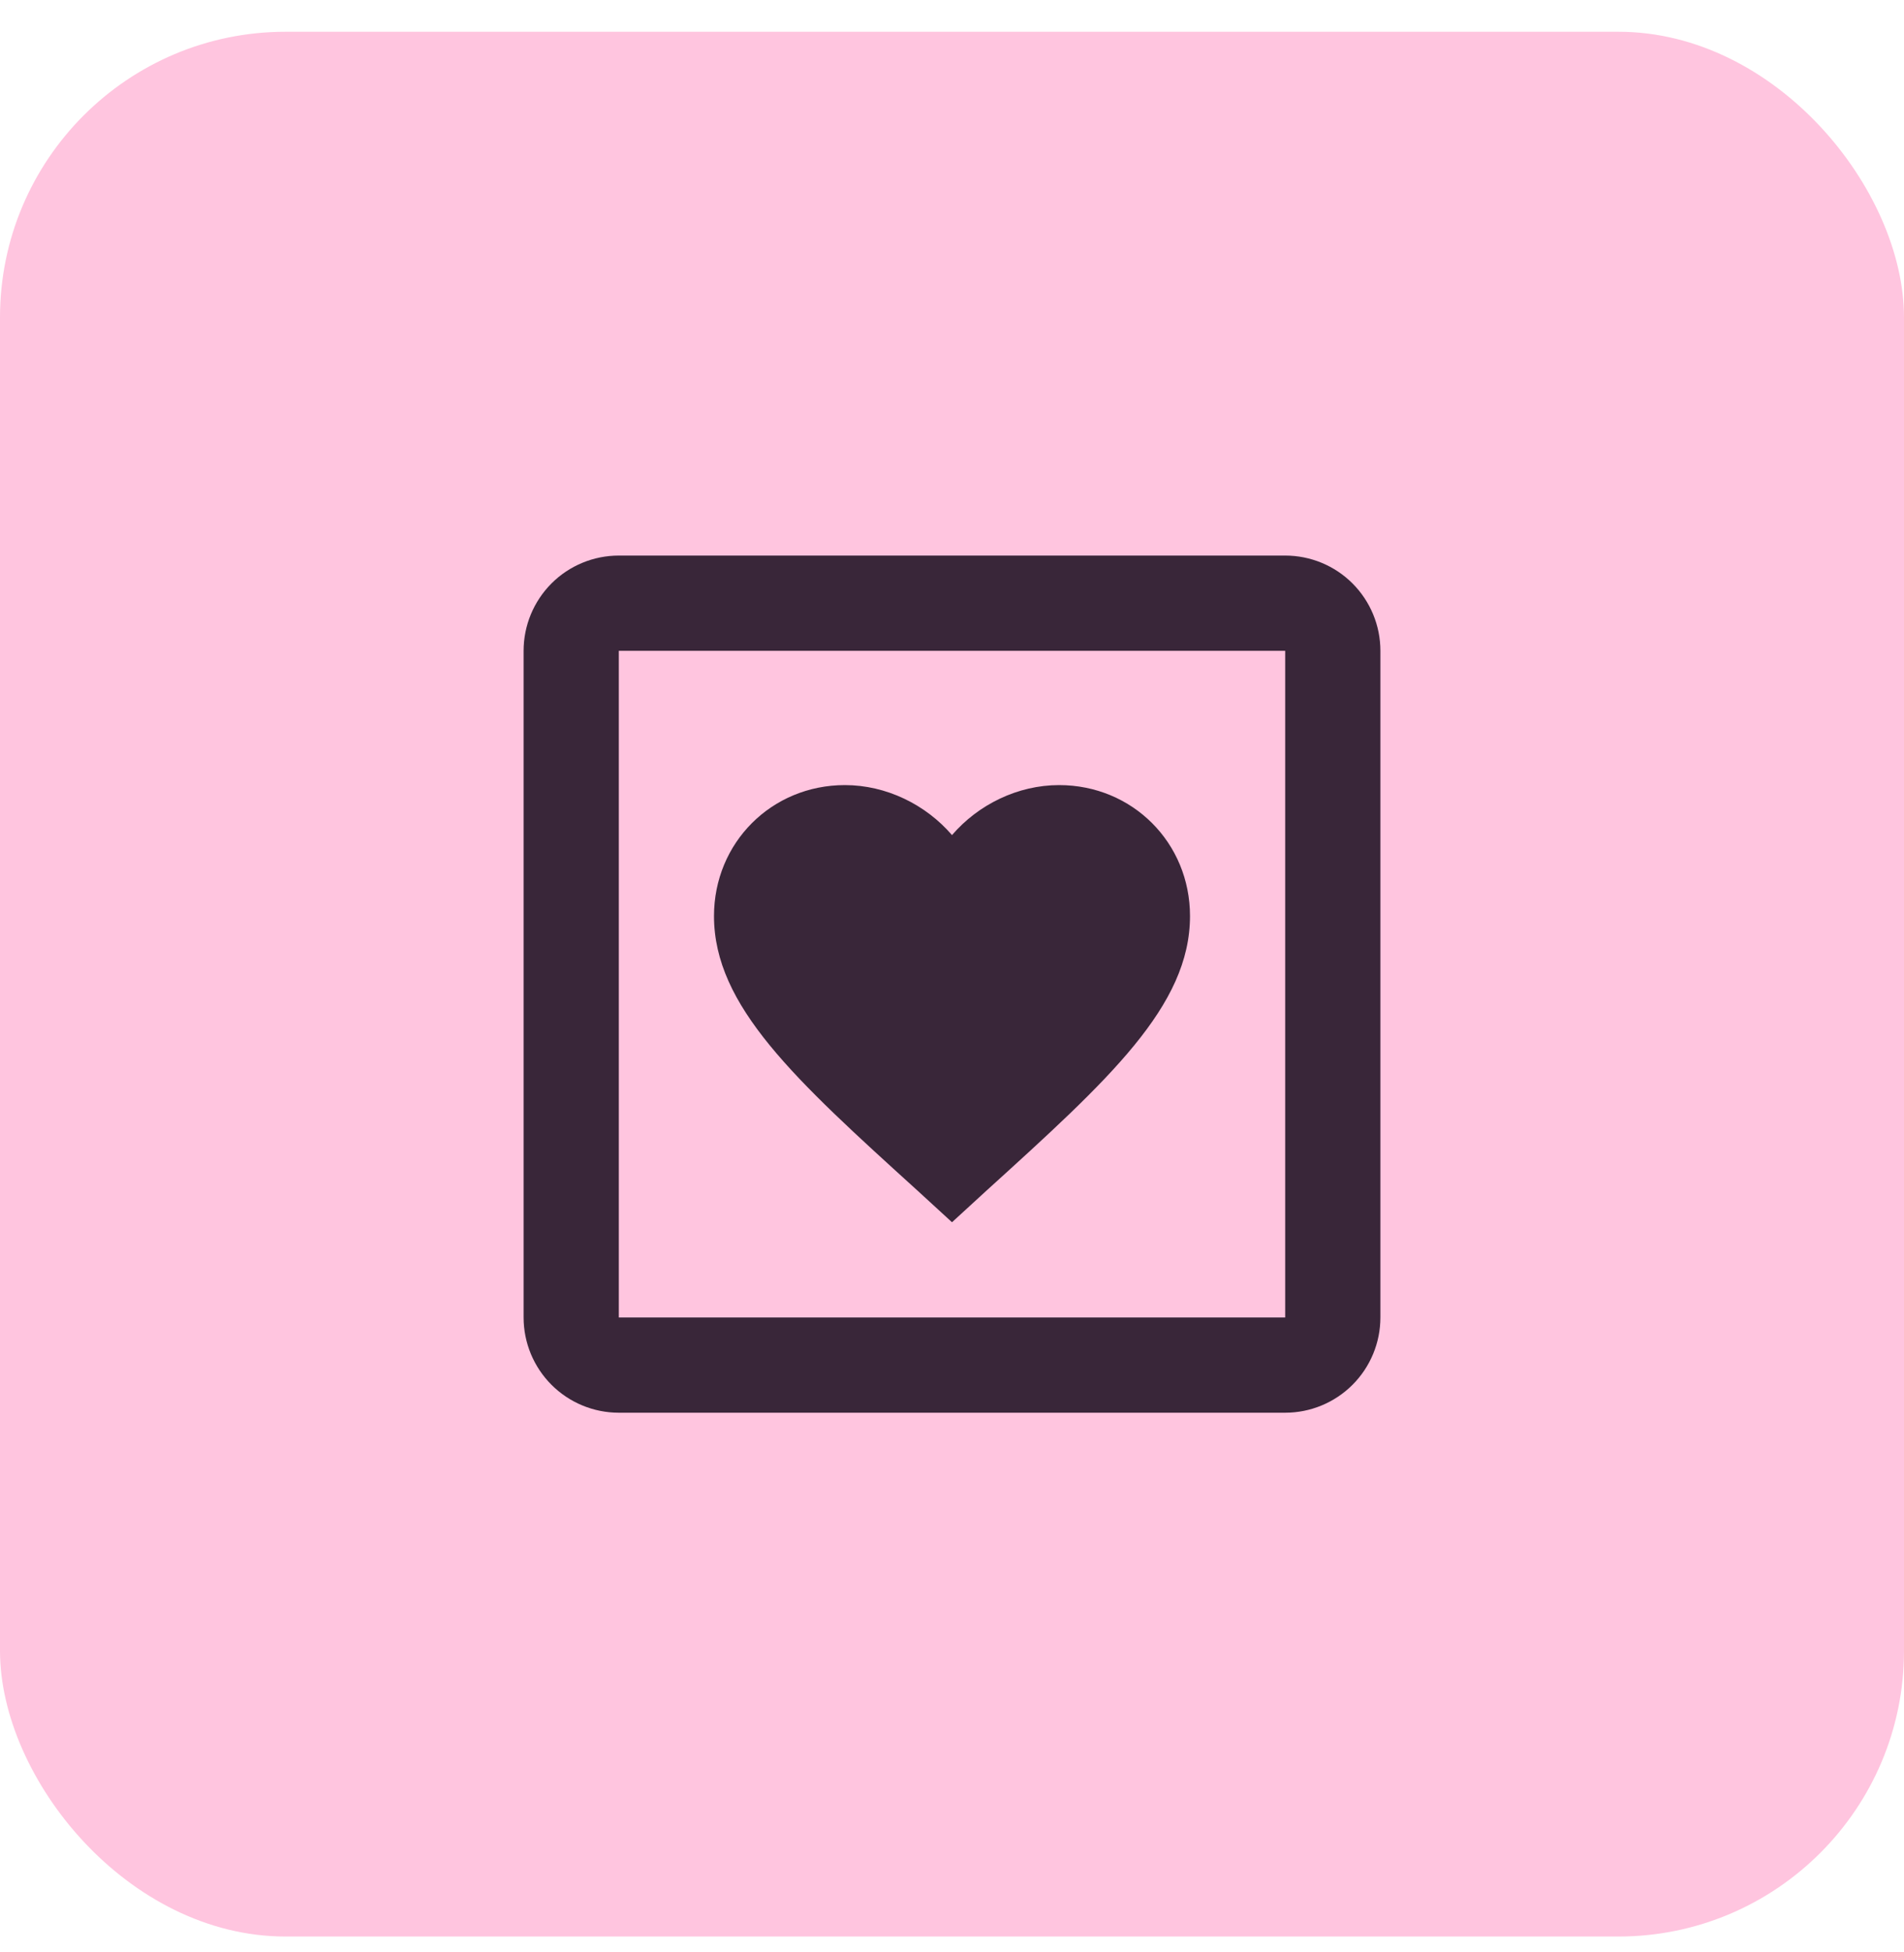
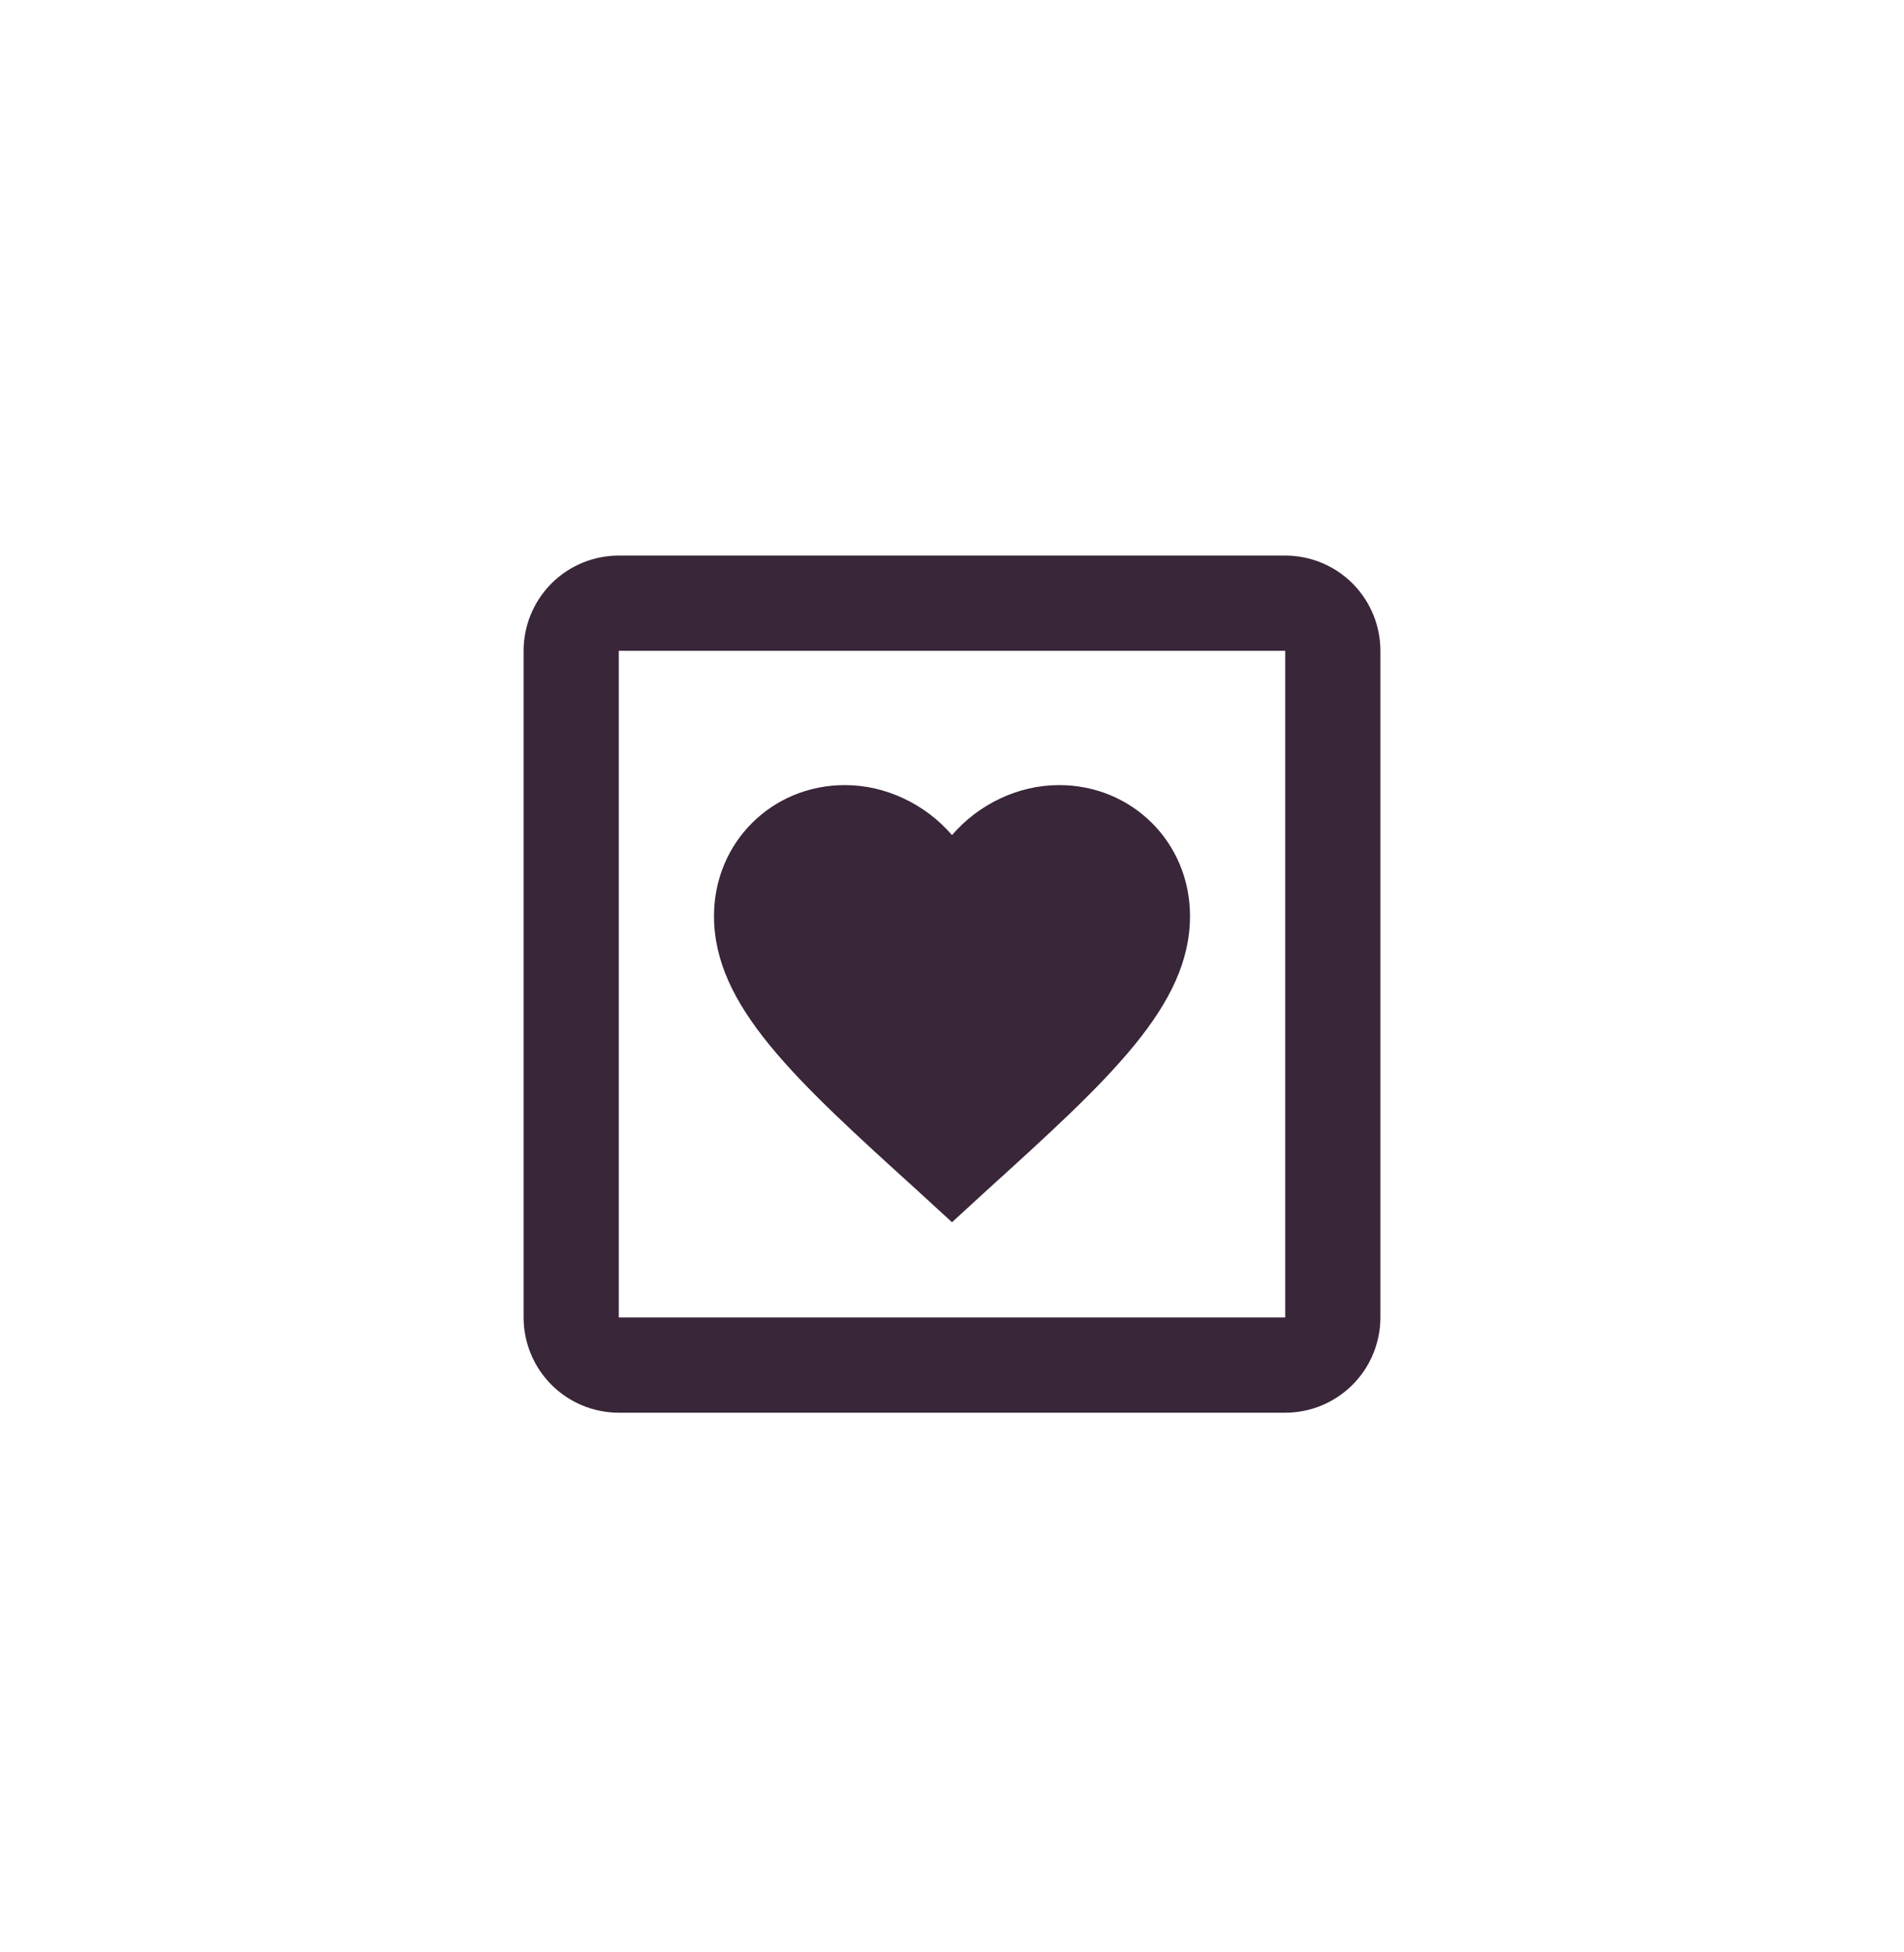
<svg xmlns="http://www.w3.org/2000/svg" width="40" height="41" viewBox="0 0 40 41" fill="none">
-   <rect y="0.667" width="40" height="40" rx="6" fill="#FFC5DF" />
  <path d="M20 25.667L19.28 25.007C16.7 22.667 15 21.127 15 19.237C15 17.697 16.21 16.487 17.75 16.487C18.62 16.487 19.45 16.897 20 17.537C20.55 16.897 21.38 16.487 22.25 16.487C23.79 16.487 25 17.697 25 19.237C25 21.127 23.3 22.667 20.72 25.007L20 25.667ZM13 11.667H27C27.53 11.667 28.039 11.877 28.414 12.252C28.789 12.628 29 13.136 29 13.667V27.667C29 28.197 28.789 28.706 28.414 29.081C28.039 29.456 27.53 29.667 27 29.667H13C12.47 29.667 11.961 29.456 11.586 29.081C11.211 28.706 11 28.197 11 27.667V13.667C11 13.136 11.211 12.628 11.586 12.252C11.961 11.877 12.47 11.667 13 11.667ZM13 13.667V27.667H27V13.667H13Z" fill="#392639" />
</svg>